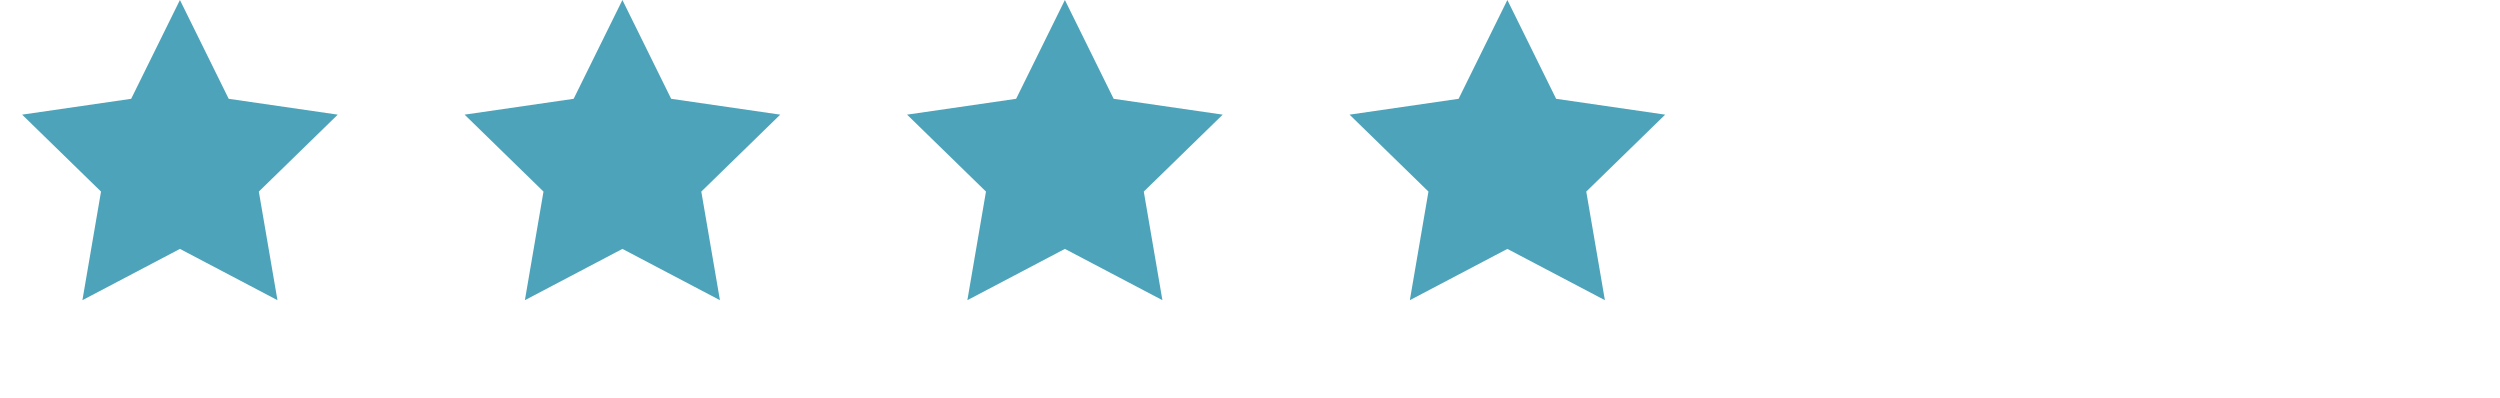
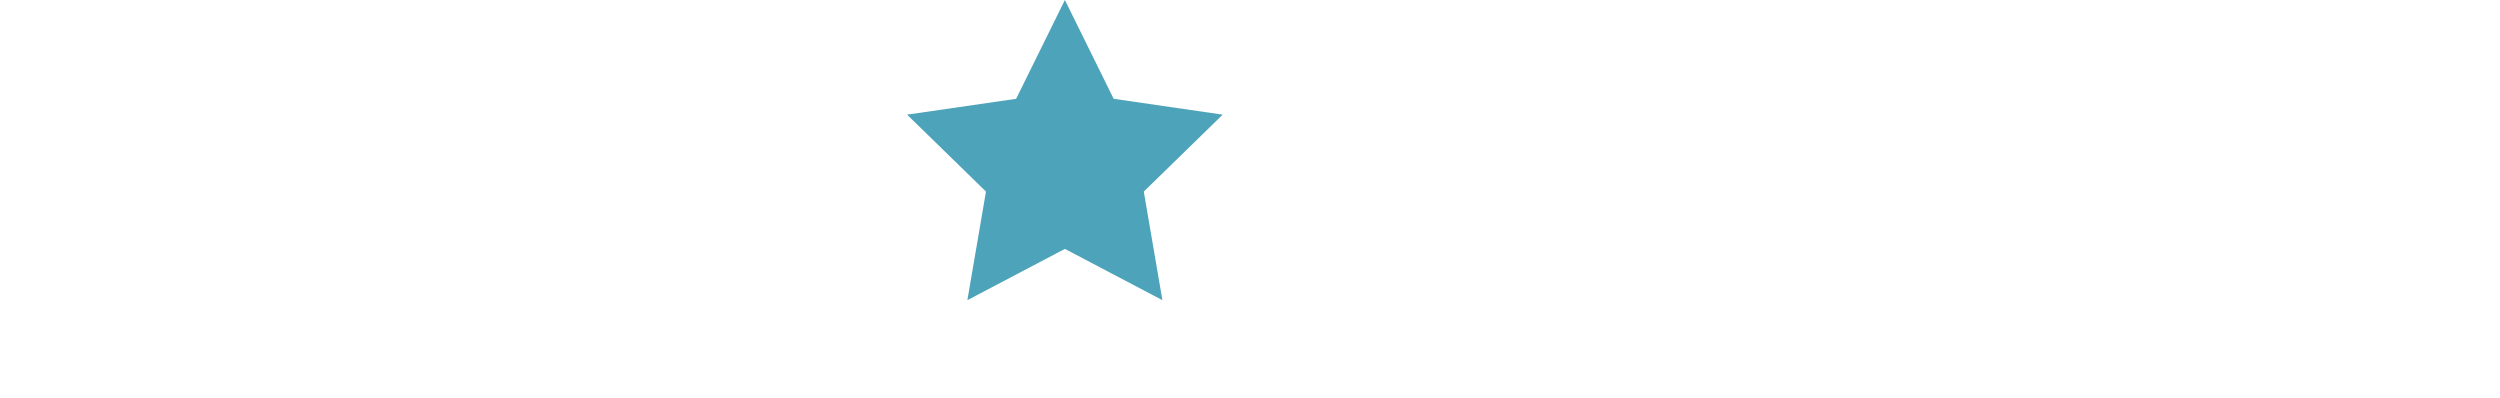
<svg xmlns="http://www.w3.org/2000/svg" xmlns:xlink="http://www.w3.org/1999/xlink" width="113px" height="18px" viewBox="0 0 113 18" version="1.1">
  <title>preg_stars_</title>
  <desc>Created with Sketch.</desc>
  <defs>
-     <polygon id="path-1" points="88.133 11.25 83.725 13.568 84.566 8.659 81 5.182 85.929 4.466 88.133 0 90.337 4.466 95.266 5.182 91.699 8.659 92.541 13.568" />
    <mask id="mask-2" maskContentUnits="userSpaceOnUse" maskUnits="objectBoundingBox" x="0" y="0" width="14.266" height="13.568" fill="white">
      <use xlink:href="#path-1" />
    </mask>
  </defs>
  <g id="Pregnancy" stroke="none" stroke-width="1" fill="none" fill-rule="evenodd">
    <g id="preg_stars_">
-       <polygon id="Star" fill="#4DA3B9" points="8.133 11.25 3.725 13.568 4.566 8.659 1 5.182 5.929 4.466 8.133 0 10.337 4.466 15.266 5.182 11.699 8.659 12.541 13.568" />
-       <polygon id="Star-Copy" fill="#4DA3B9" points="28.133 11.25 23.725 13.568 24.566 8.659 21 5.182 25.929 4.466 28.133 0 30.337 4.466 35.266 5.182 31.699 8.659 32.541 13.568" />
      <polygon id="Star-Copy-2" fill="#4DA3B9" points="48.133 11.25 43.725 13.568 44.566 8.659 41 5.182 45.929 4.466 48.133 0 50.337 4.466 55.266 5.182 51.699 8.659 52.541 13.568" />
-       <polygon id="Star-Copy-3" fill="#4DA3B9" points="68.133 11.25 63.725 13.568 64.566 8.659 61 5.182 65.929 4.466 68.133 0 70.337 4.466 75.266 5.182 71.699 8.659 72.541 13.568" />
      <use id="Star-Copy-4" stroke="#4DA3B9" mask="url(#mask-2)" stroke-width="2" stroke-linecap="round" xlink:href="#path-1" />
    </g>
  </g>
</svg>